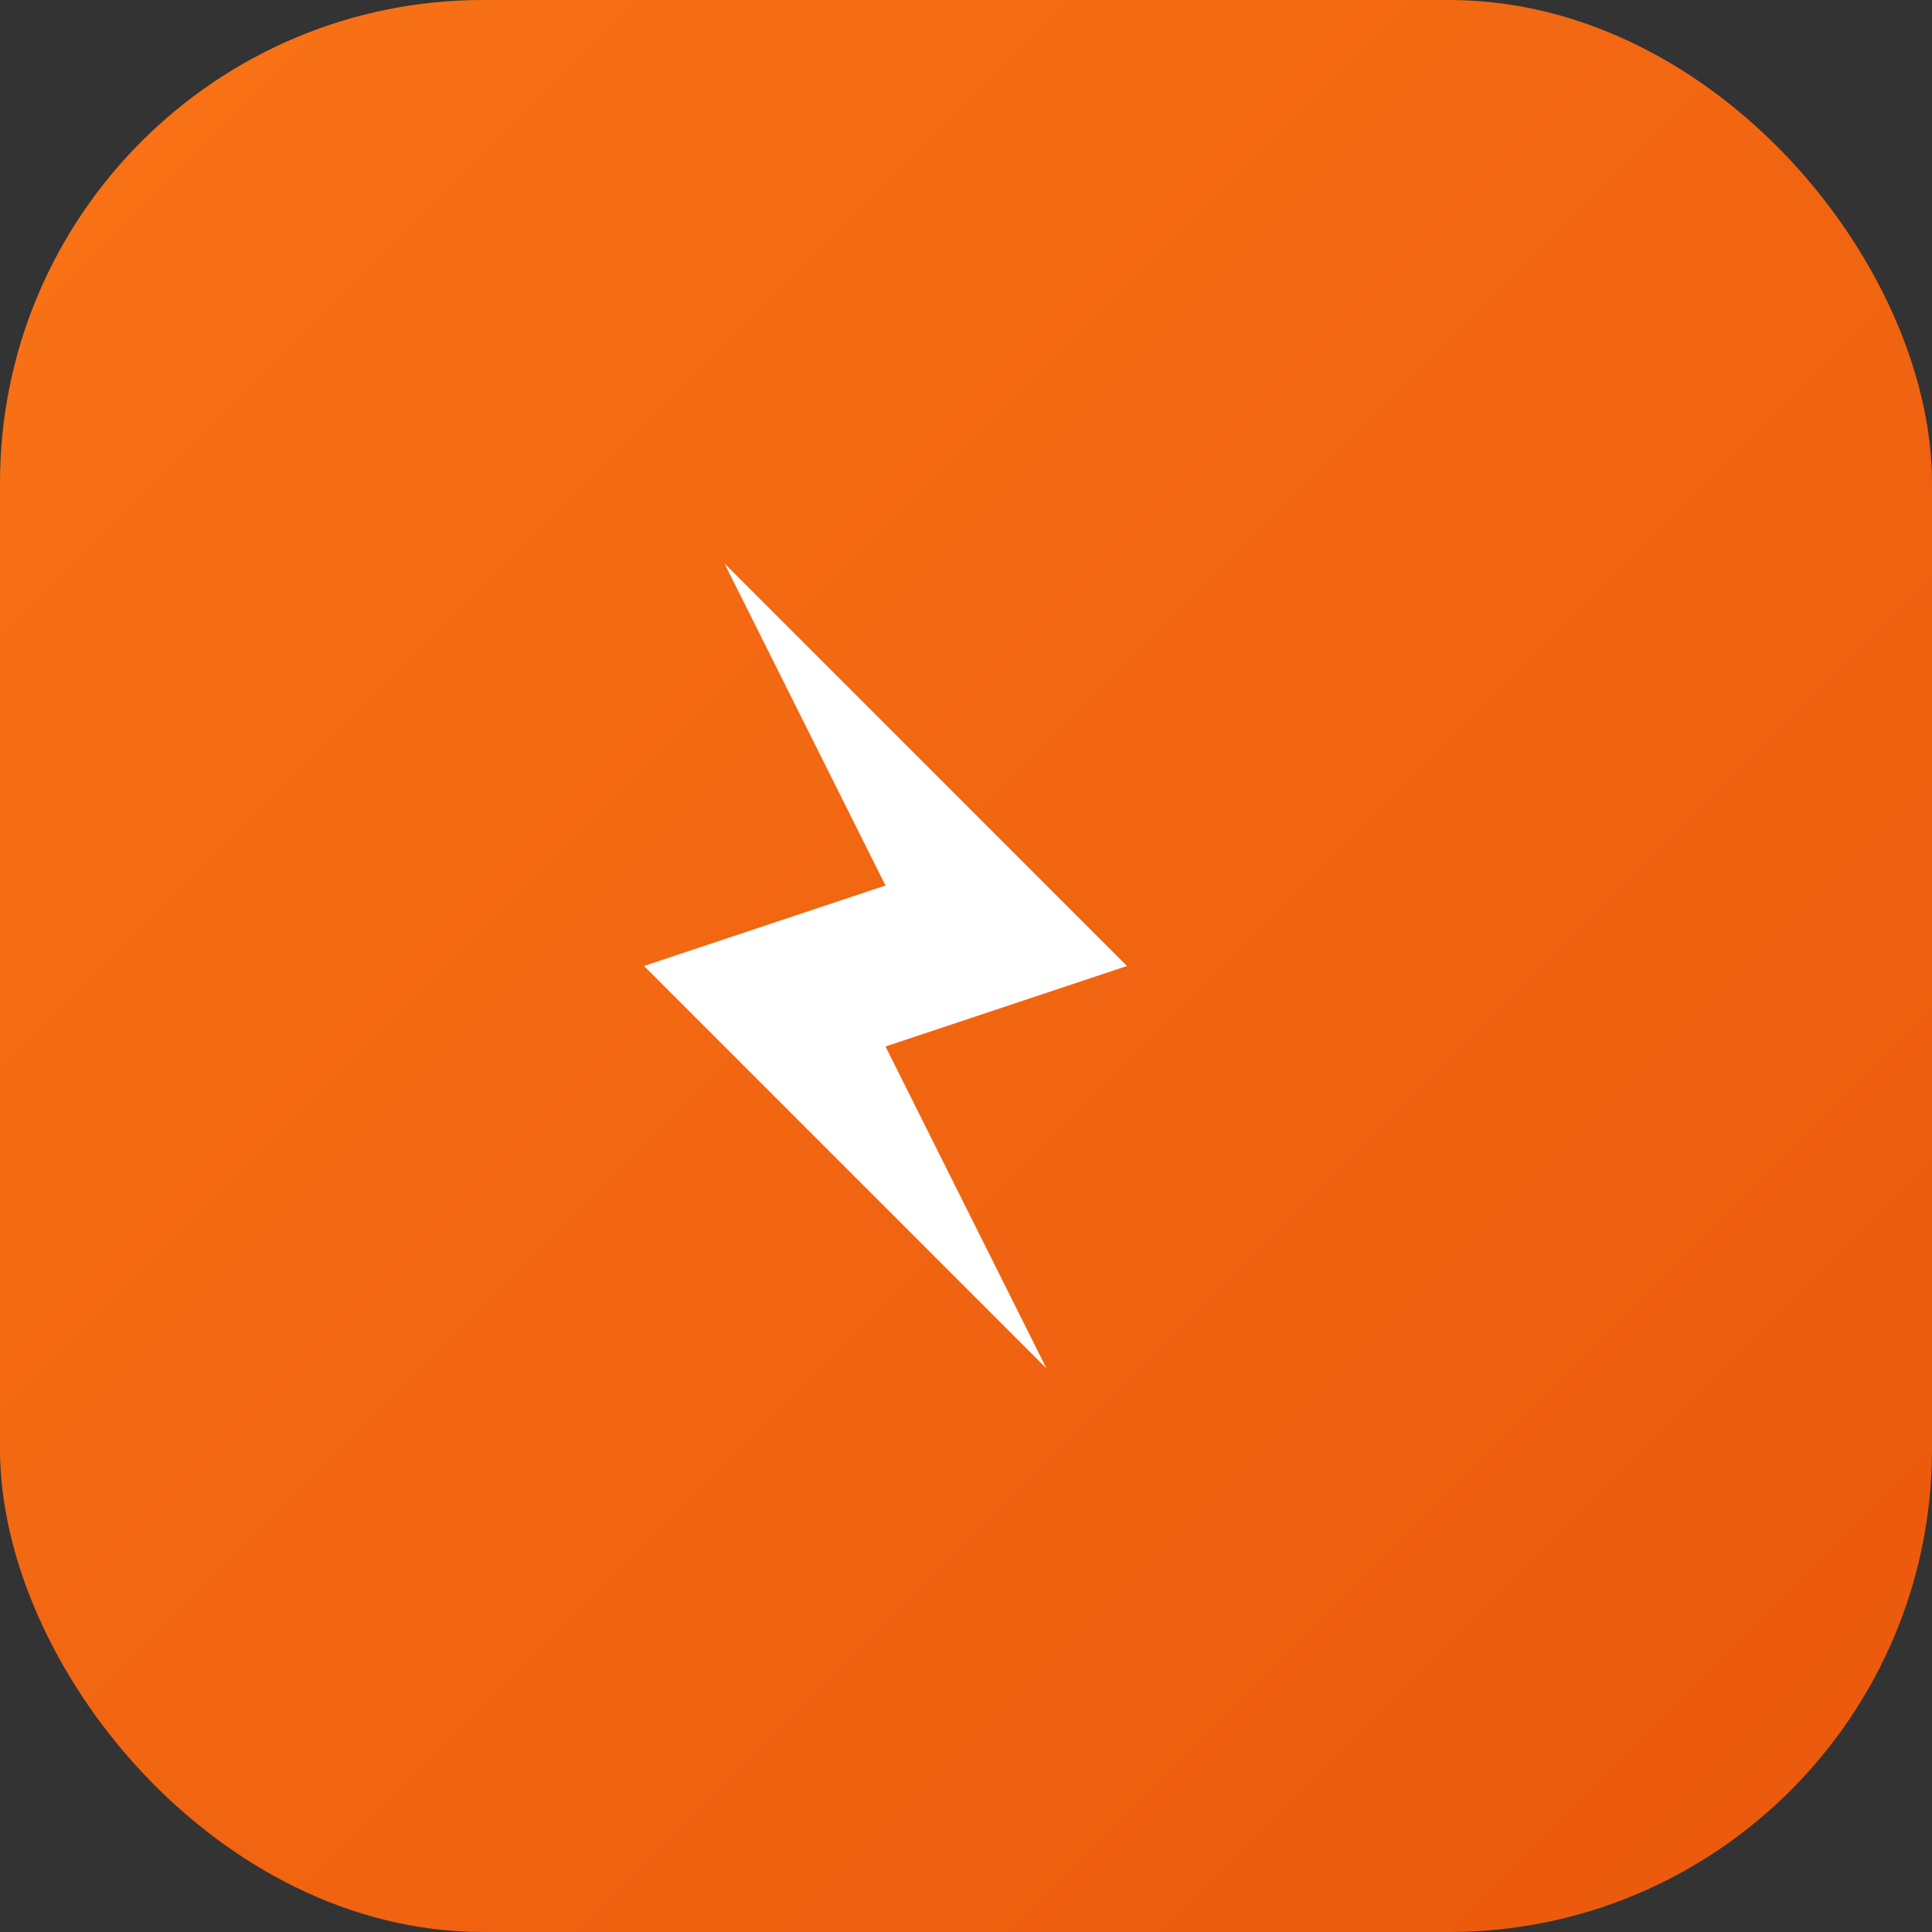
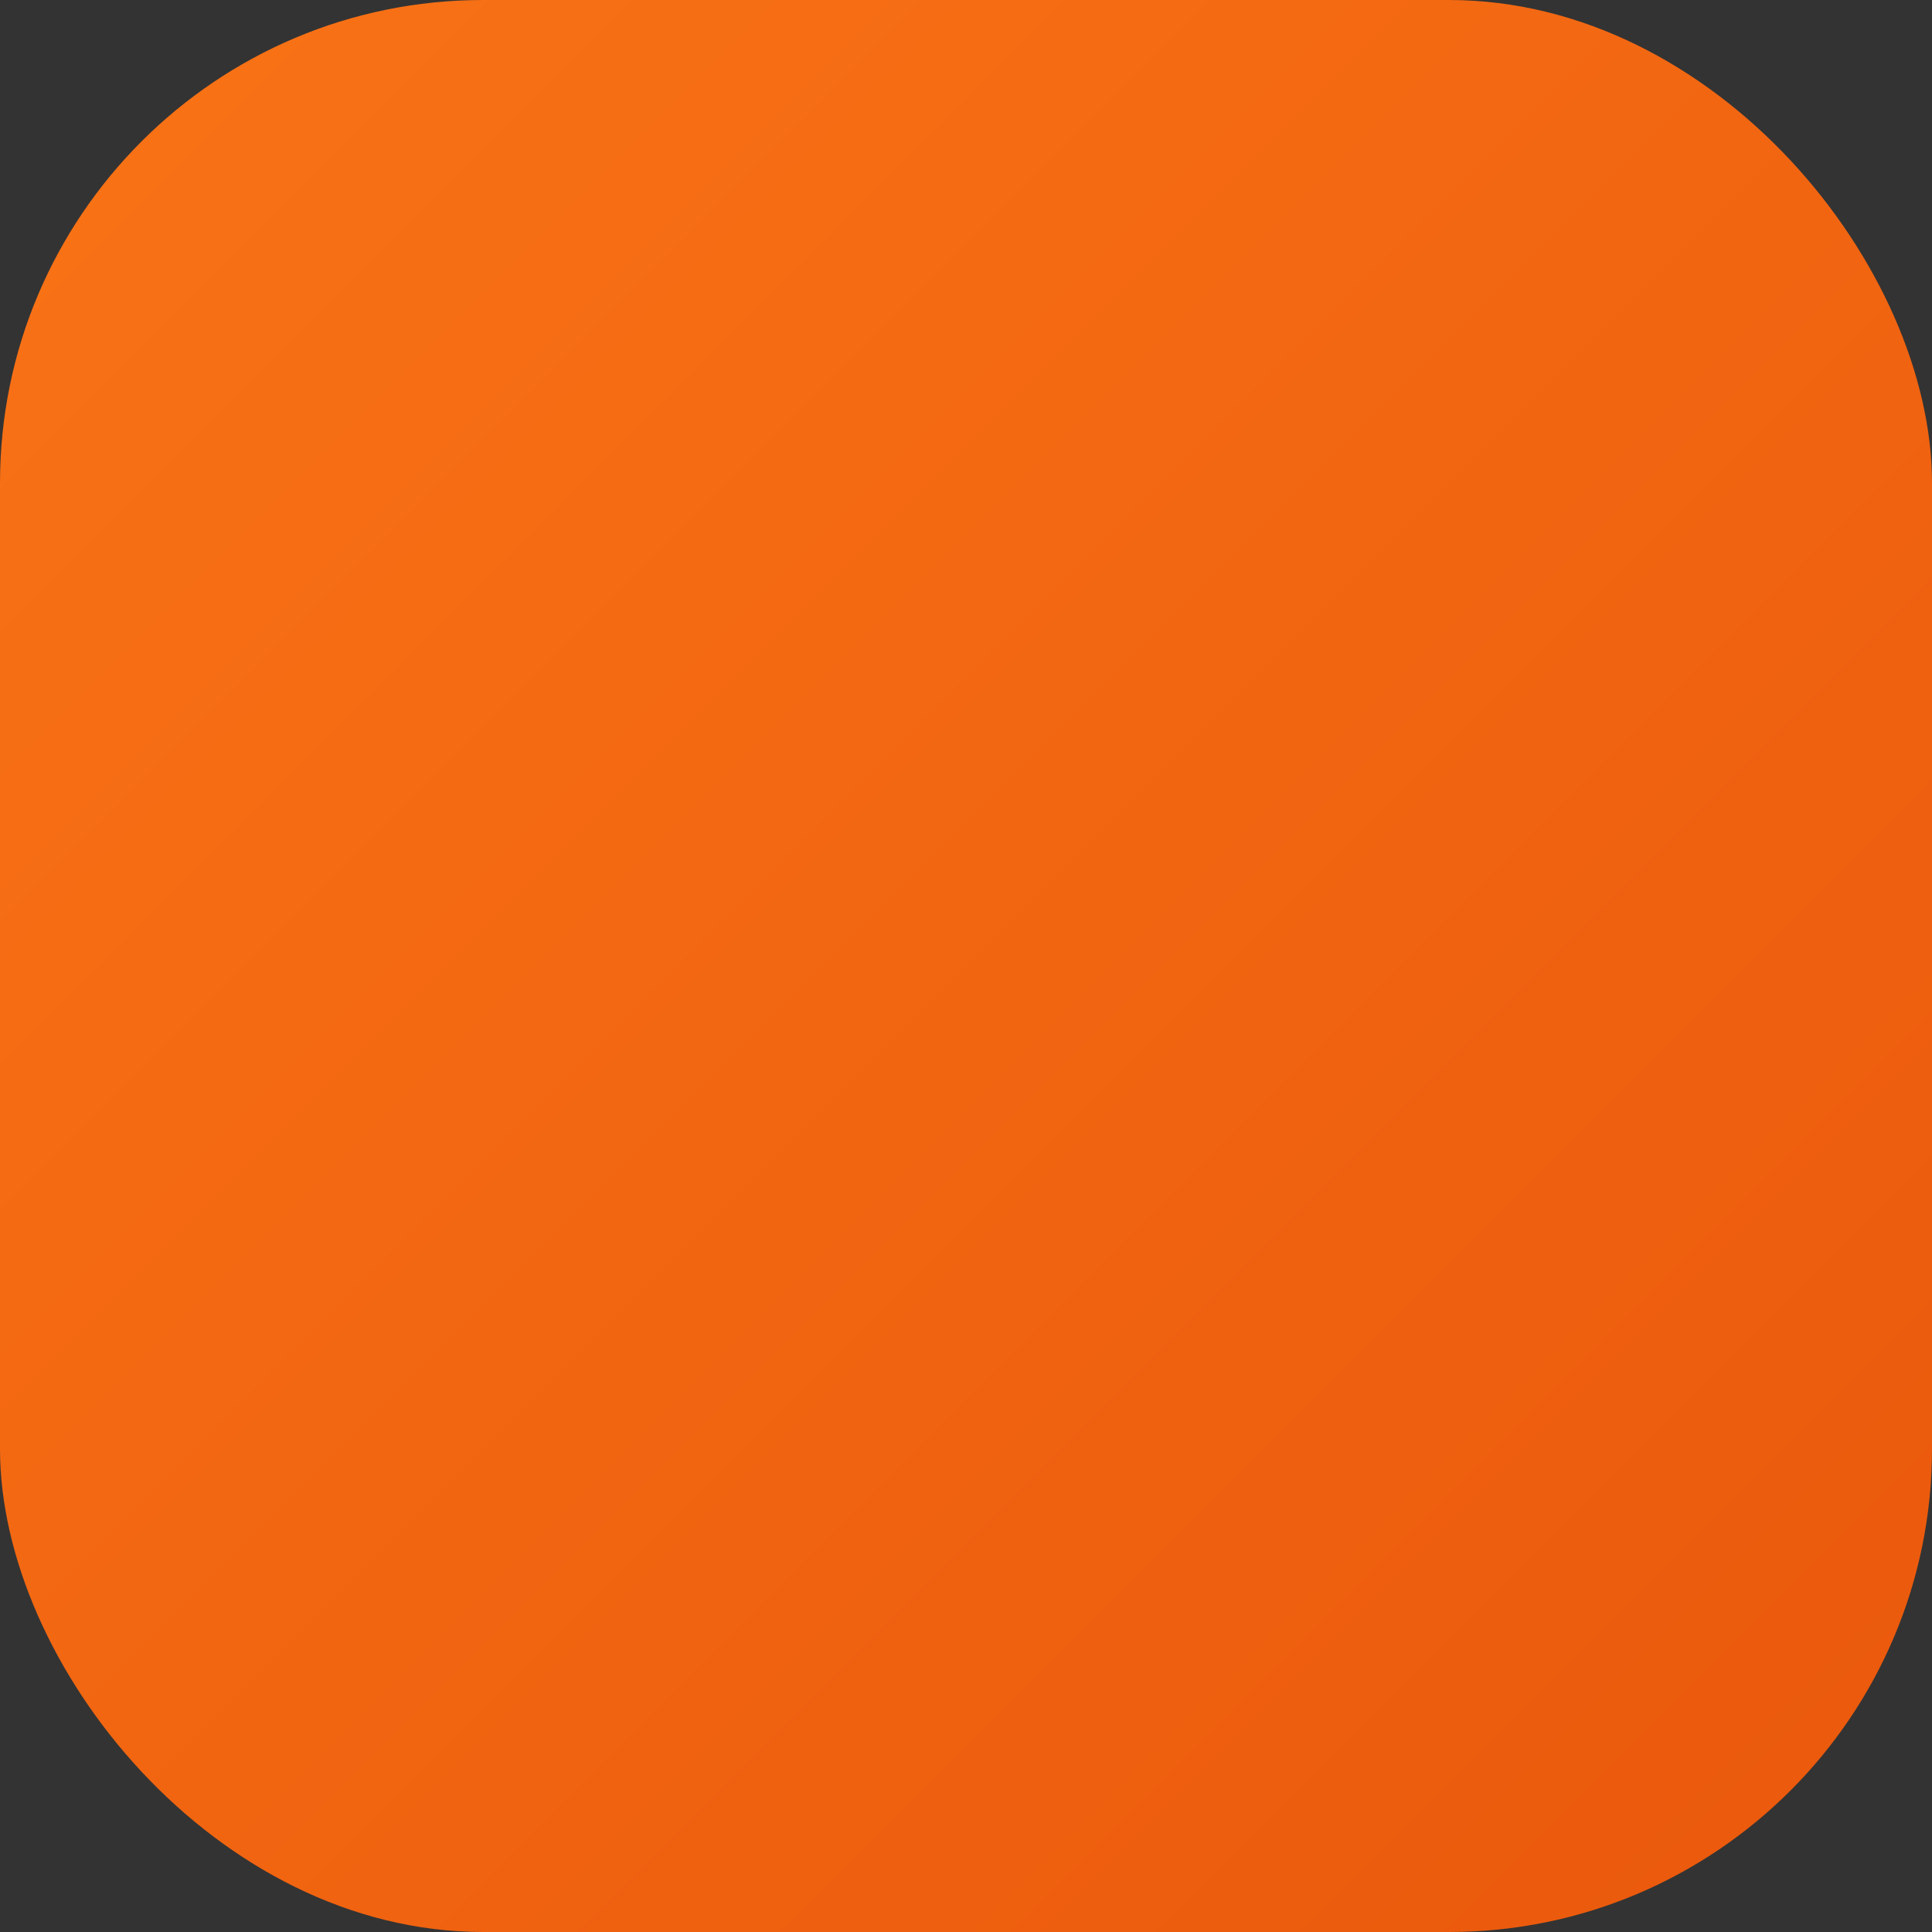
<svg xmlns="http://www.w3.org/2000/svg" viewBox="0 0 48 48">
  <rect x="0" y="0" width="48" height="48" fill="#333333" stroke="none" />
  <defs>
    <linearGradient id="grad" x1="0%" y1="0%" x2="100%" y2="100%">
      <stop offset="0%" style="stop-color:#f97316" />
      <stop offset="100%" style="stop-color:#ea580c" />
    </linearGradient>
  </defs>
  <rect width="48" height="48" rx="12" fill="url(#grad)" />
  <g transform="translate(24, 24)">
-     <path d="M-6,-10 L-2,-2 L-8,0 L2,10 L-2,2 L4,0 Z" fill="#fff" />
-   </g>
+     </g>
</svg>